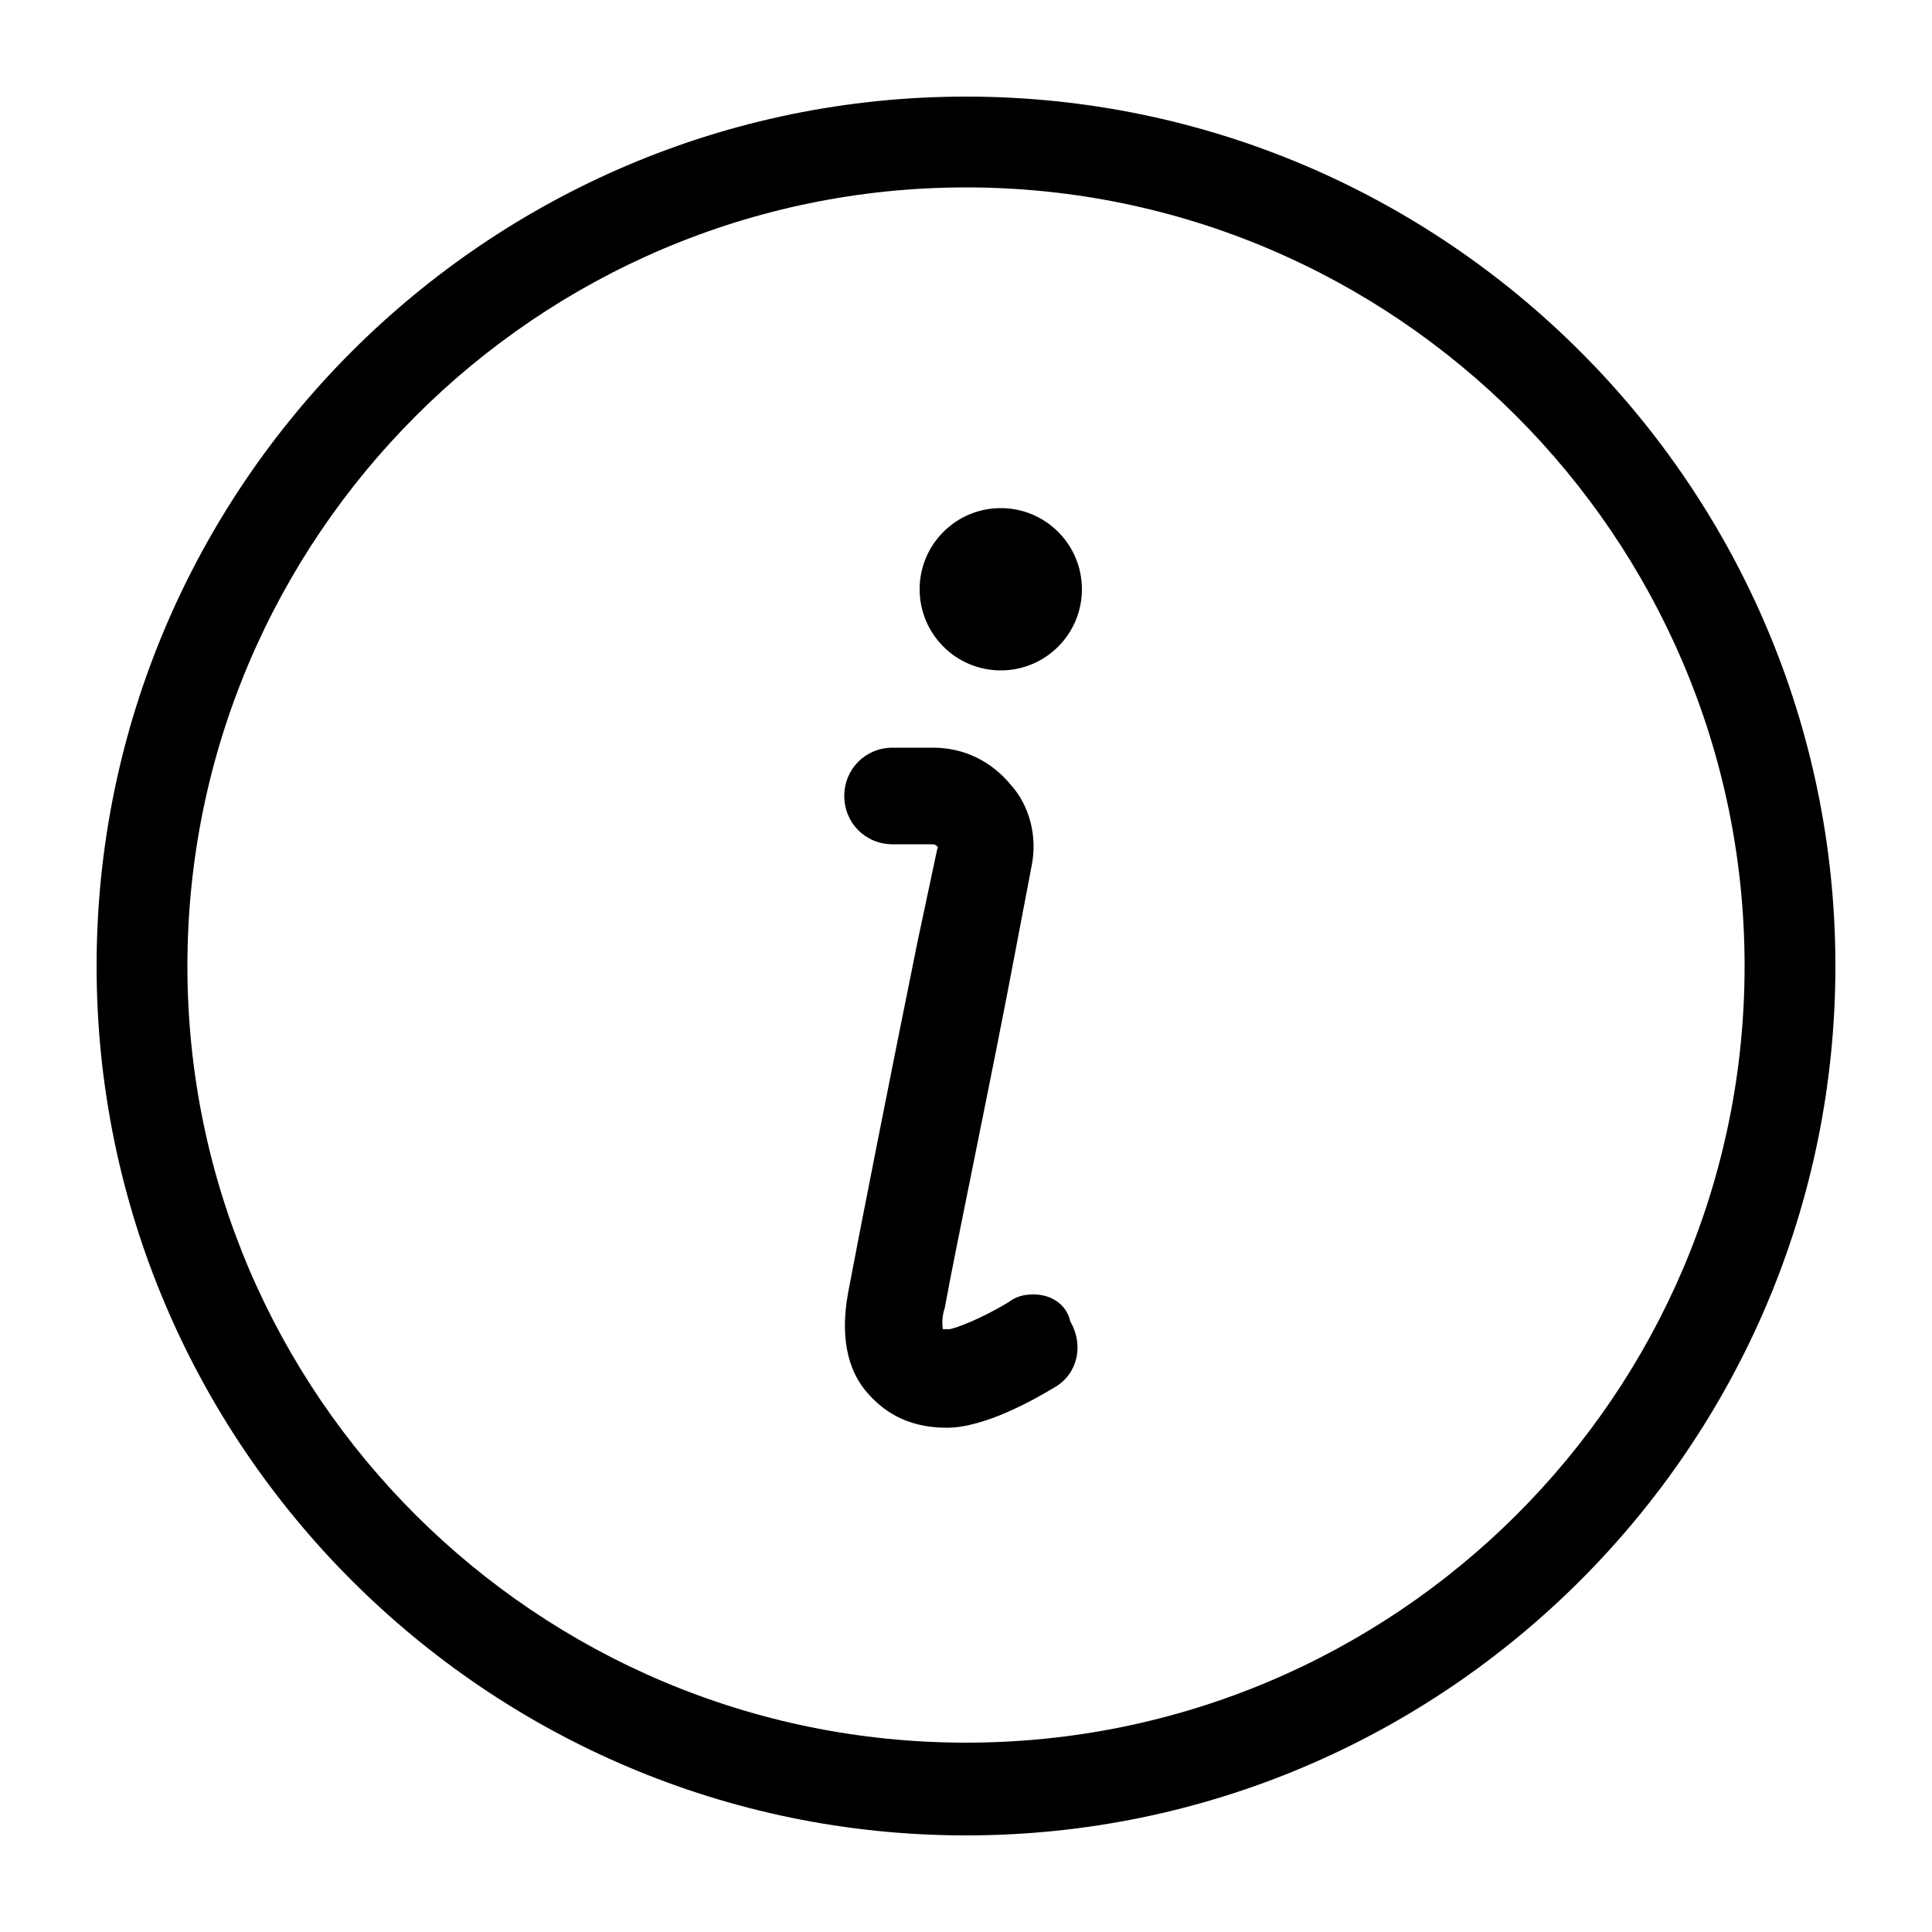
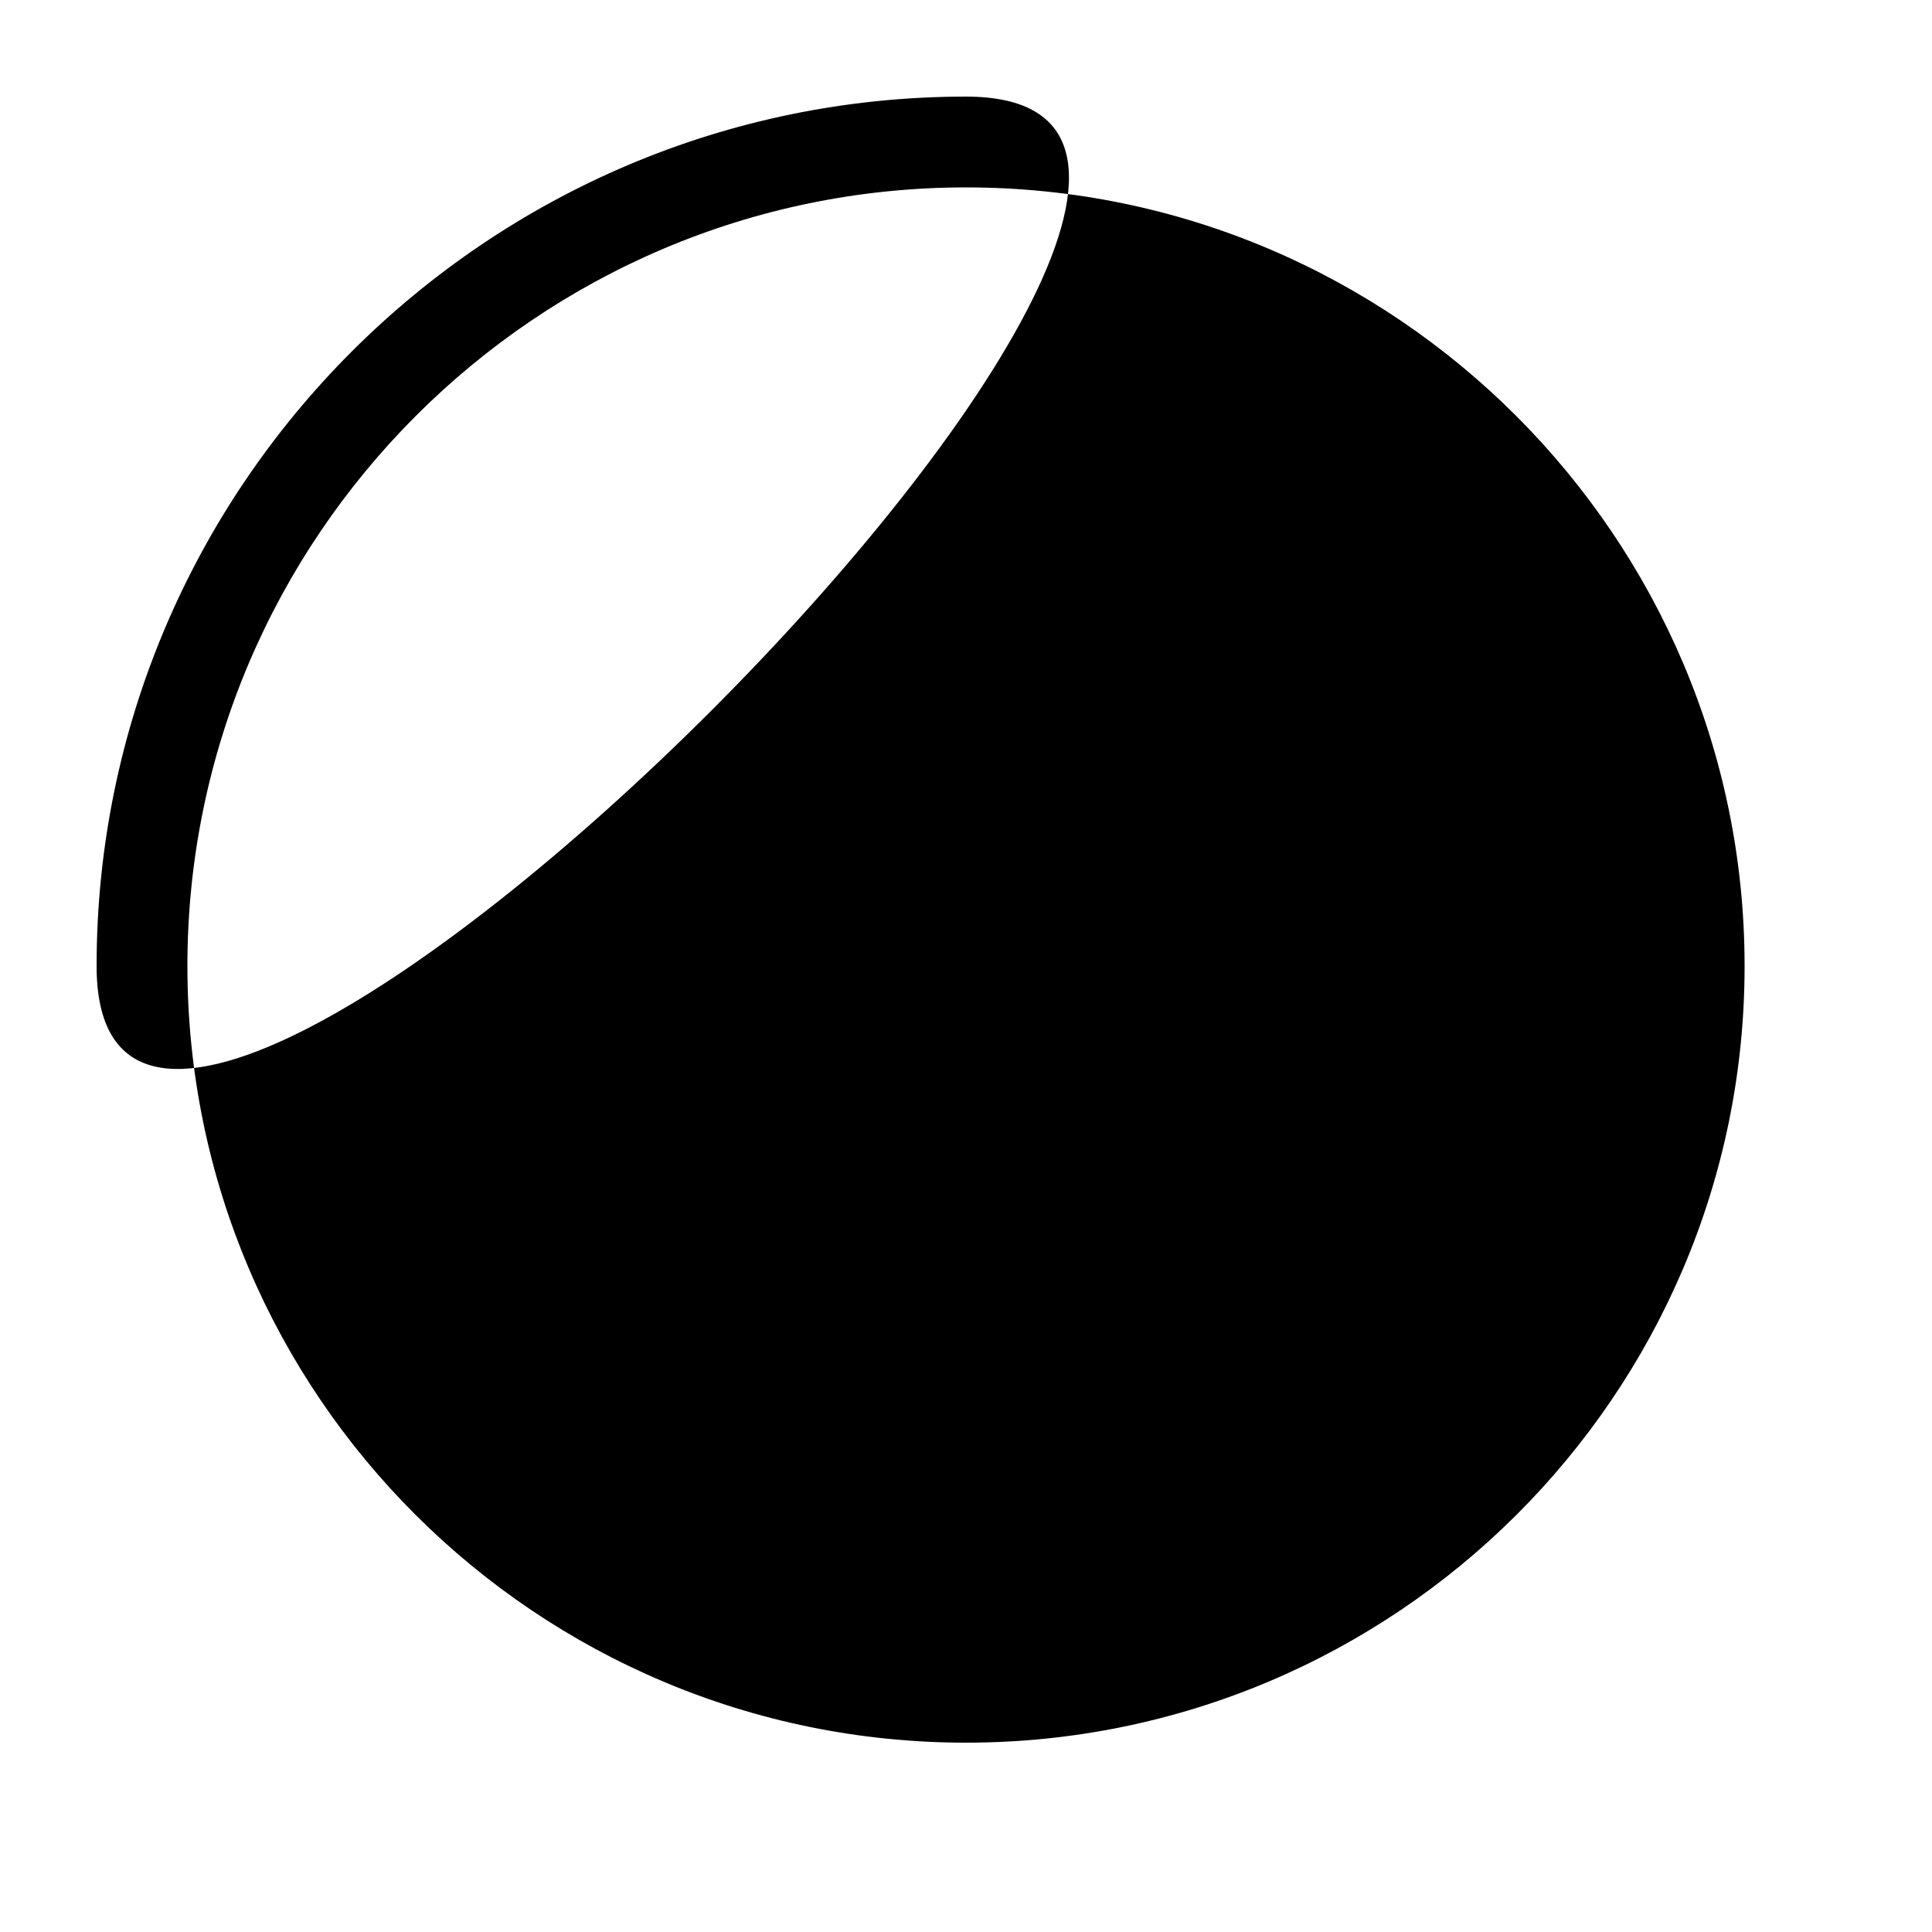
<svg xmlns="http://www.w3.org/2000/svg" viewBox="0 0 100 100">
-   <path d="M50 5C25.2 5 5 25.2 5 50s20.2 45 45 45 45-20.2 45-45S74.8 5 50 5zm0 85.2c-22.2 0-40.3-18-40.3-40.2S27.8 9.7 50 9.7 90.3 27.8 90.3 50 72.2 90.2 50 90.2z" />
+   <path d="M50 5C25.2 5 5 25.2 5 50S74.8 5 50 5zm0 85.2c-22.2 0-40.3-18-40.3-40.2S27.8 9.7 50 9.7 90.3 27.8 90.3 50 72.2 90.2 50 90.2z" />
  <path d="M53.5 67c-.5 0-.9.1-1.3.4-1.3.8-2.8 1.4-3.1 1.4h-.3c0-.1-.1-.5.1-1.1.6-3.3 2.5-12.3 3.7-18.7l.8-4.2c.3-1.5-.1-3.1-1.1-4.2-1-1.2-2.4-1.9-4-1.9h-2.1c-1.4 0-2.5 1.1-2.5 2.5s1.1 2.5 2.5 2.5h2.1s.1 0 .2.1 0 .1 0 .2l-1 4.7c-1.3 6.4-3 15-3.6 18.2-.5 2.7.2 4.3 1 5.2.7.8 1.9 1.8 4.1 1.8 2 0 4.6-1.5 5.6-2.1 1.2-.7 1.5-2.2.8-3.4-.2-.9-1-1.4-1.9-1.4z" />
-   <circle cx="51.8" cy="30.5" r="4.2" />
</svg>